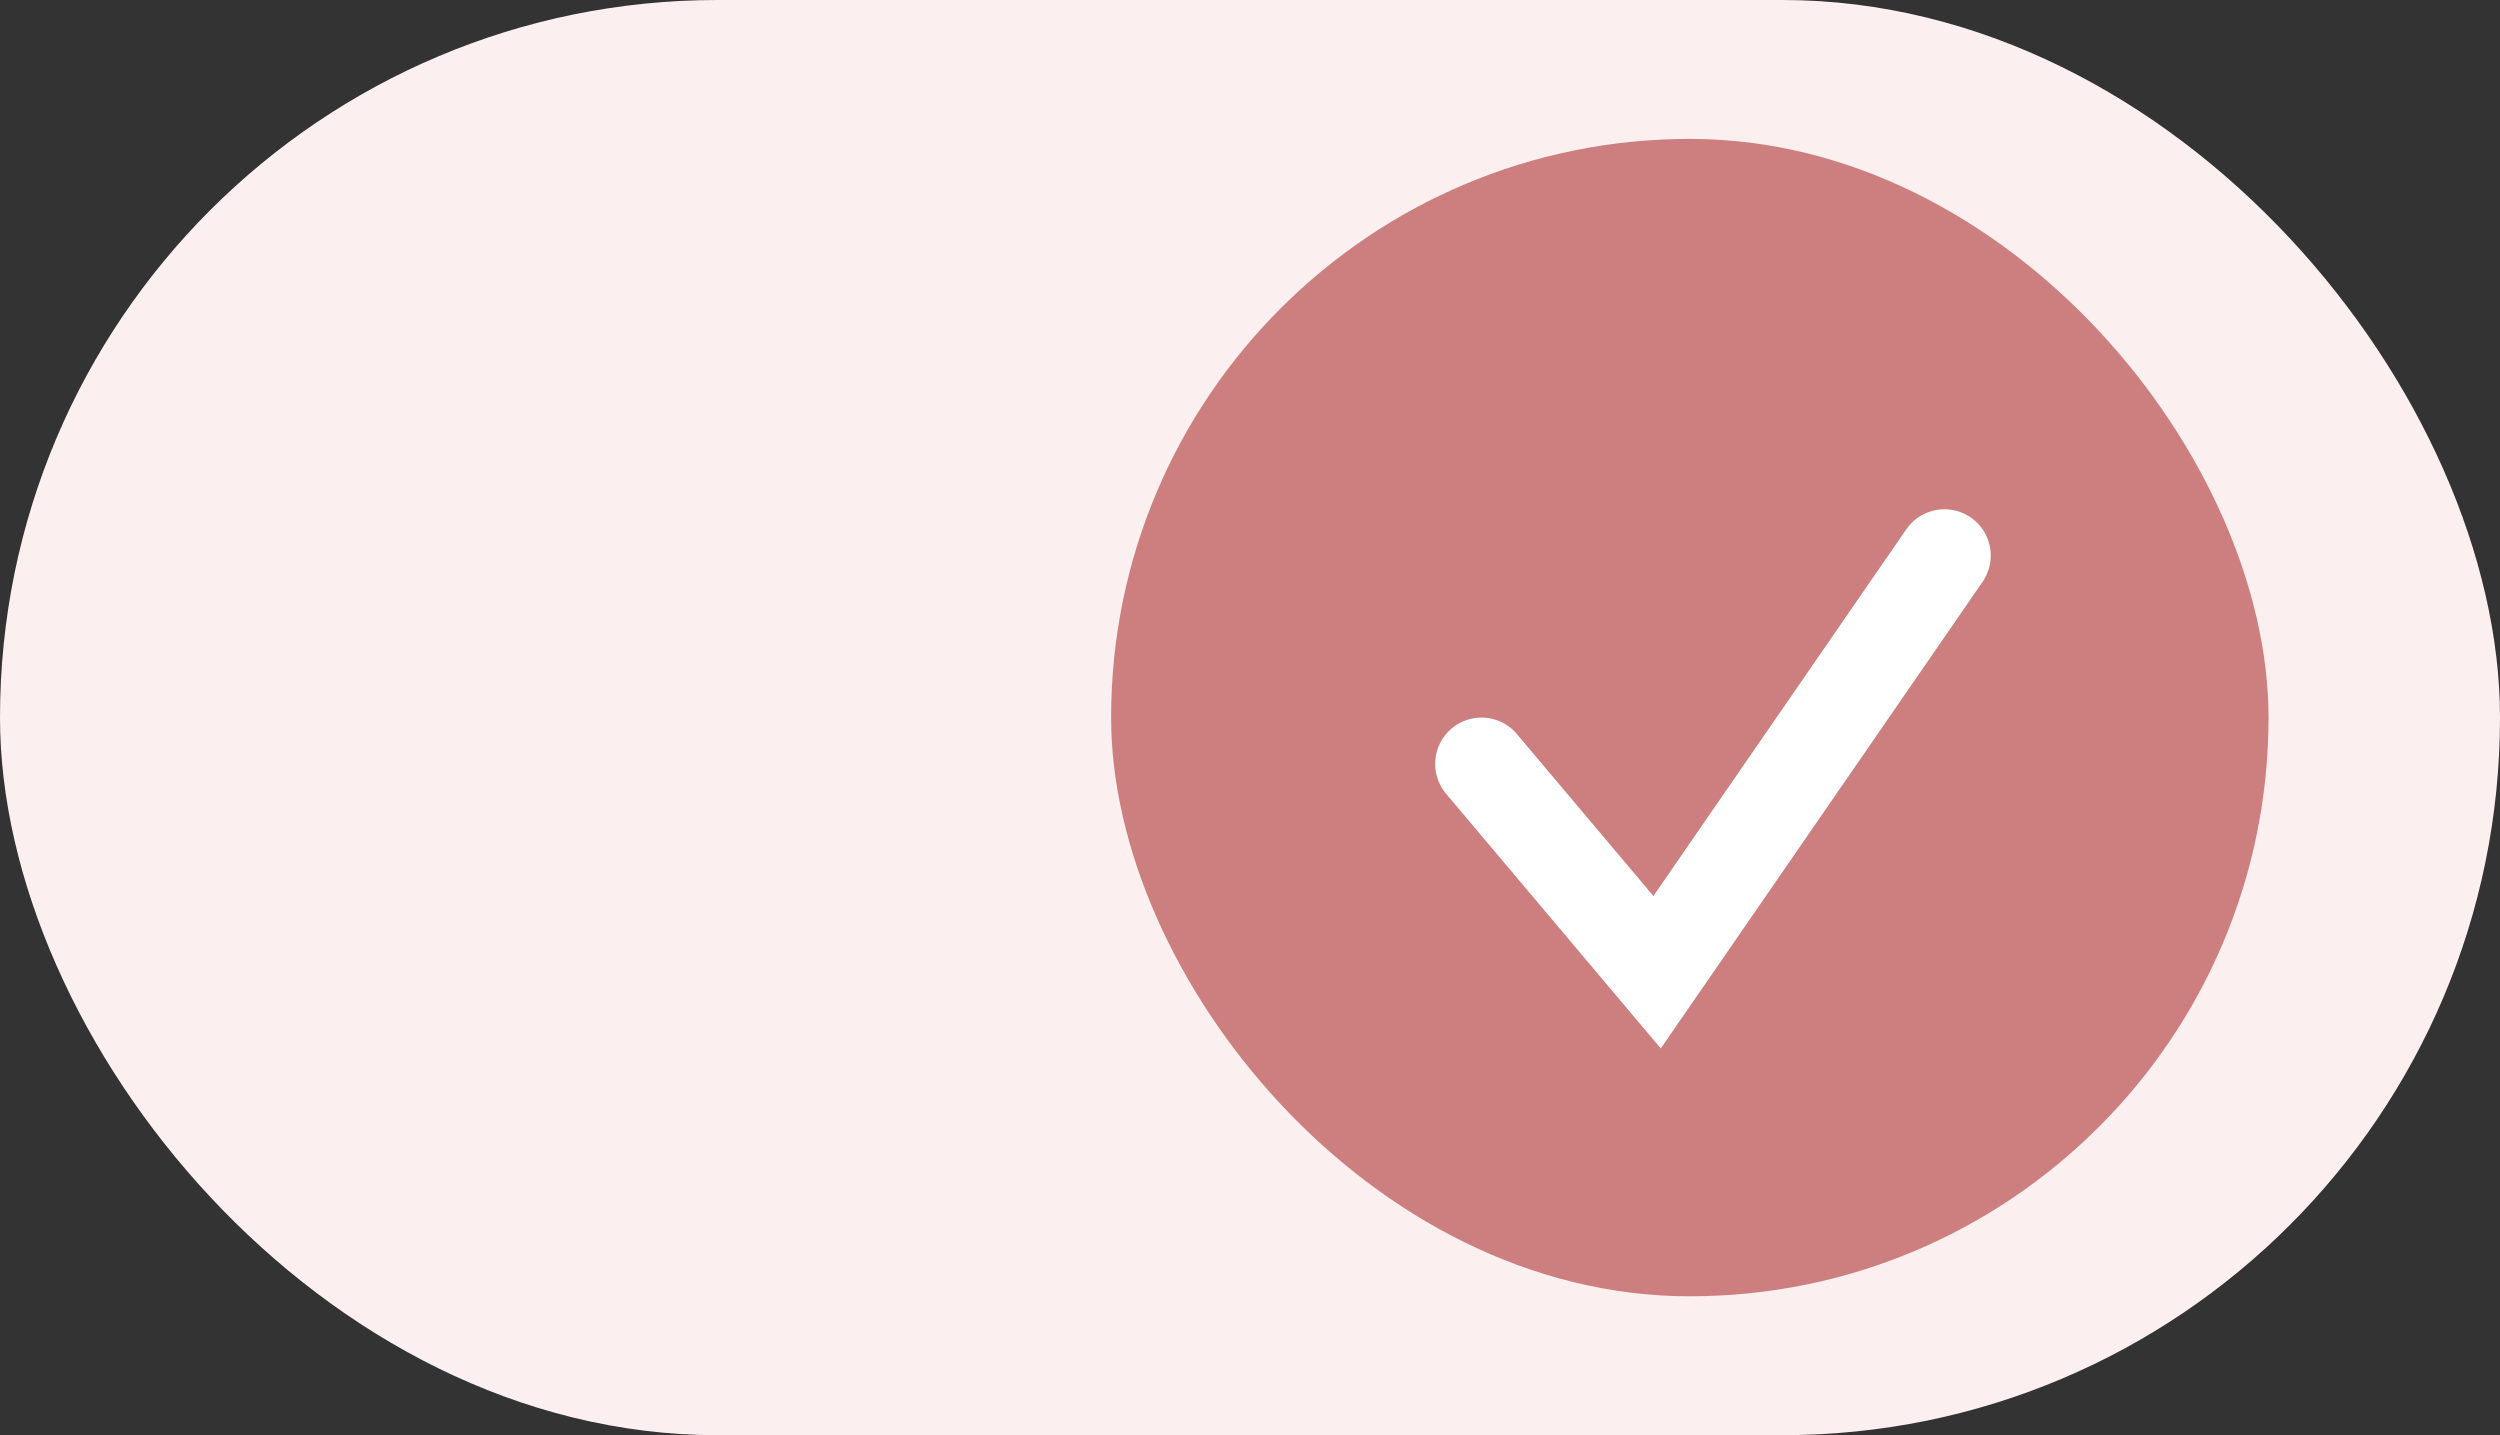
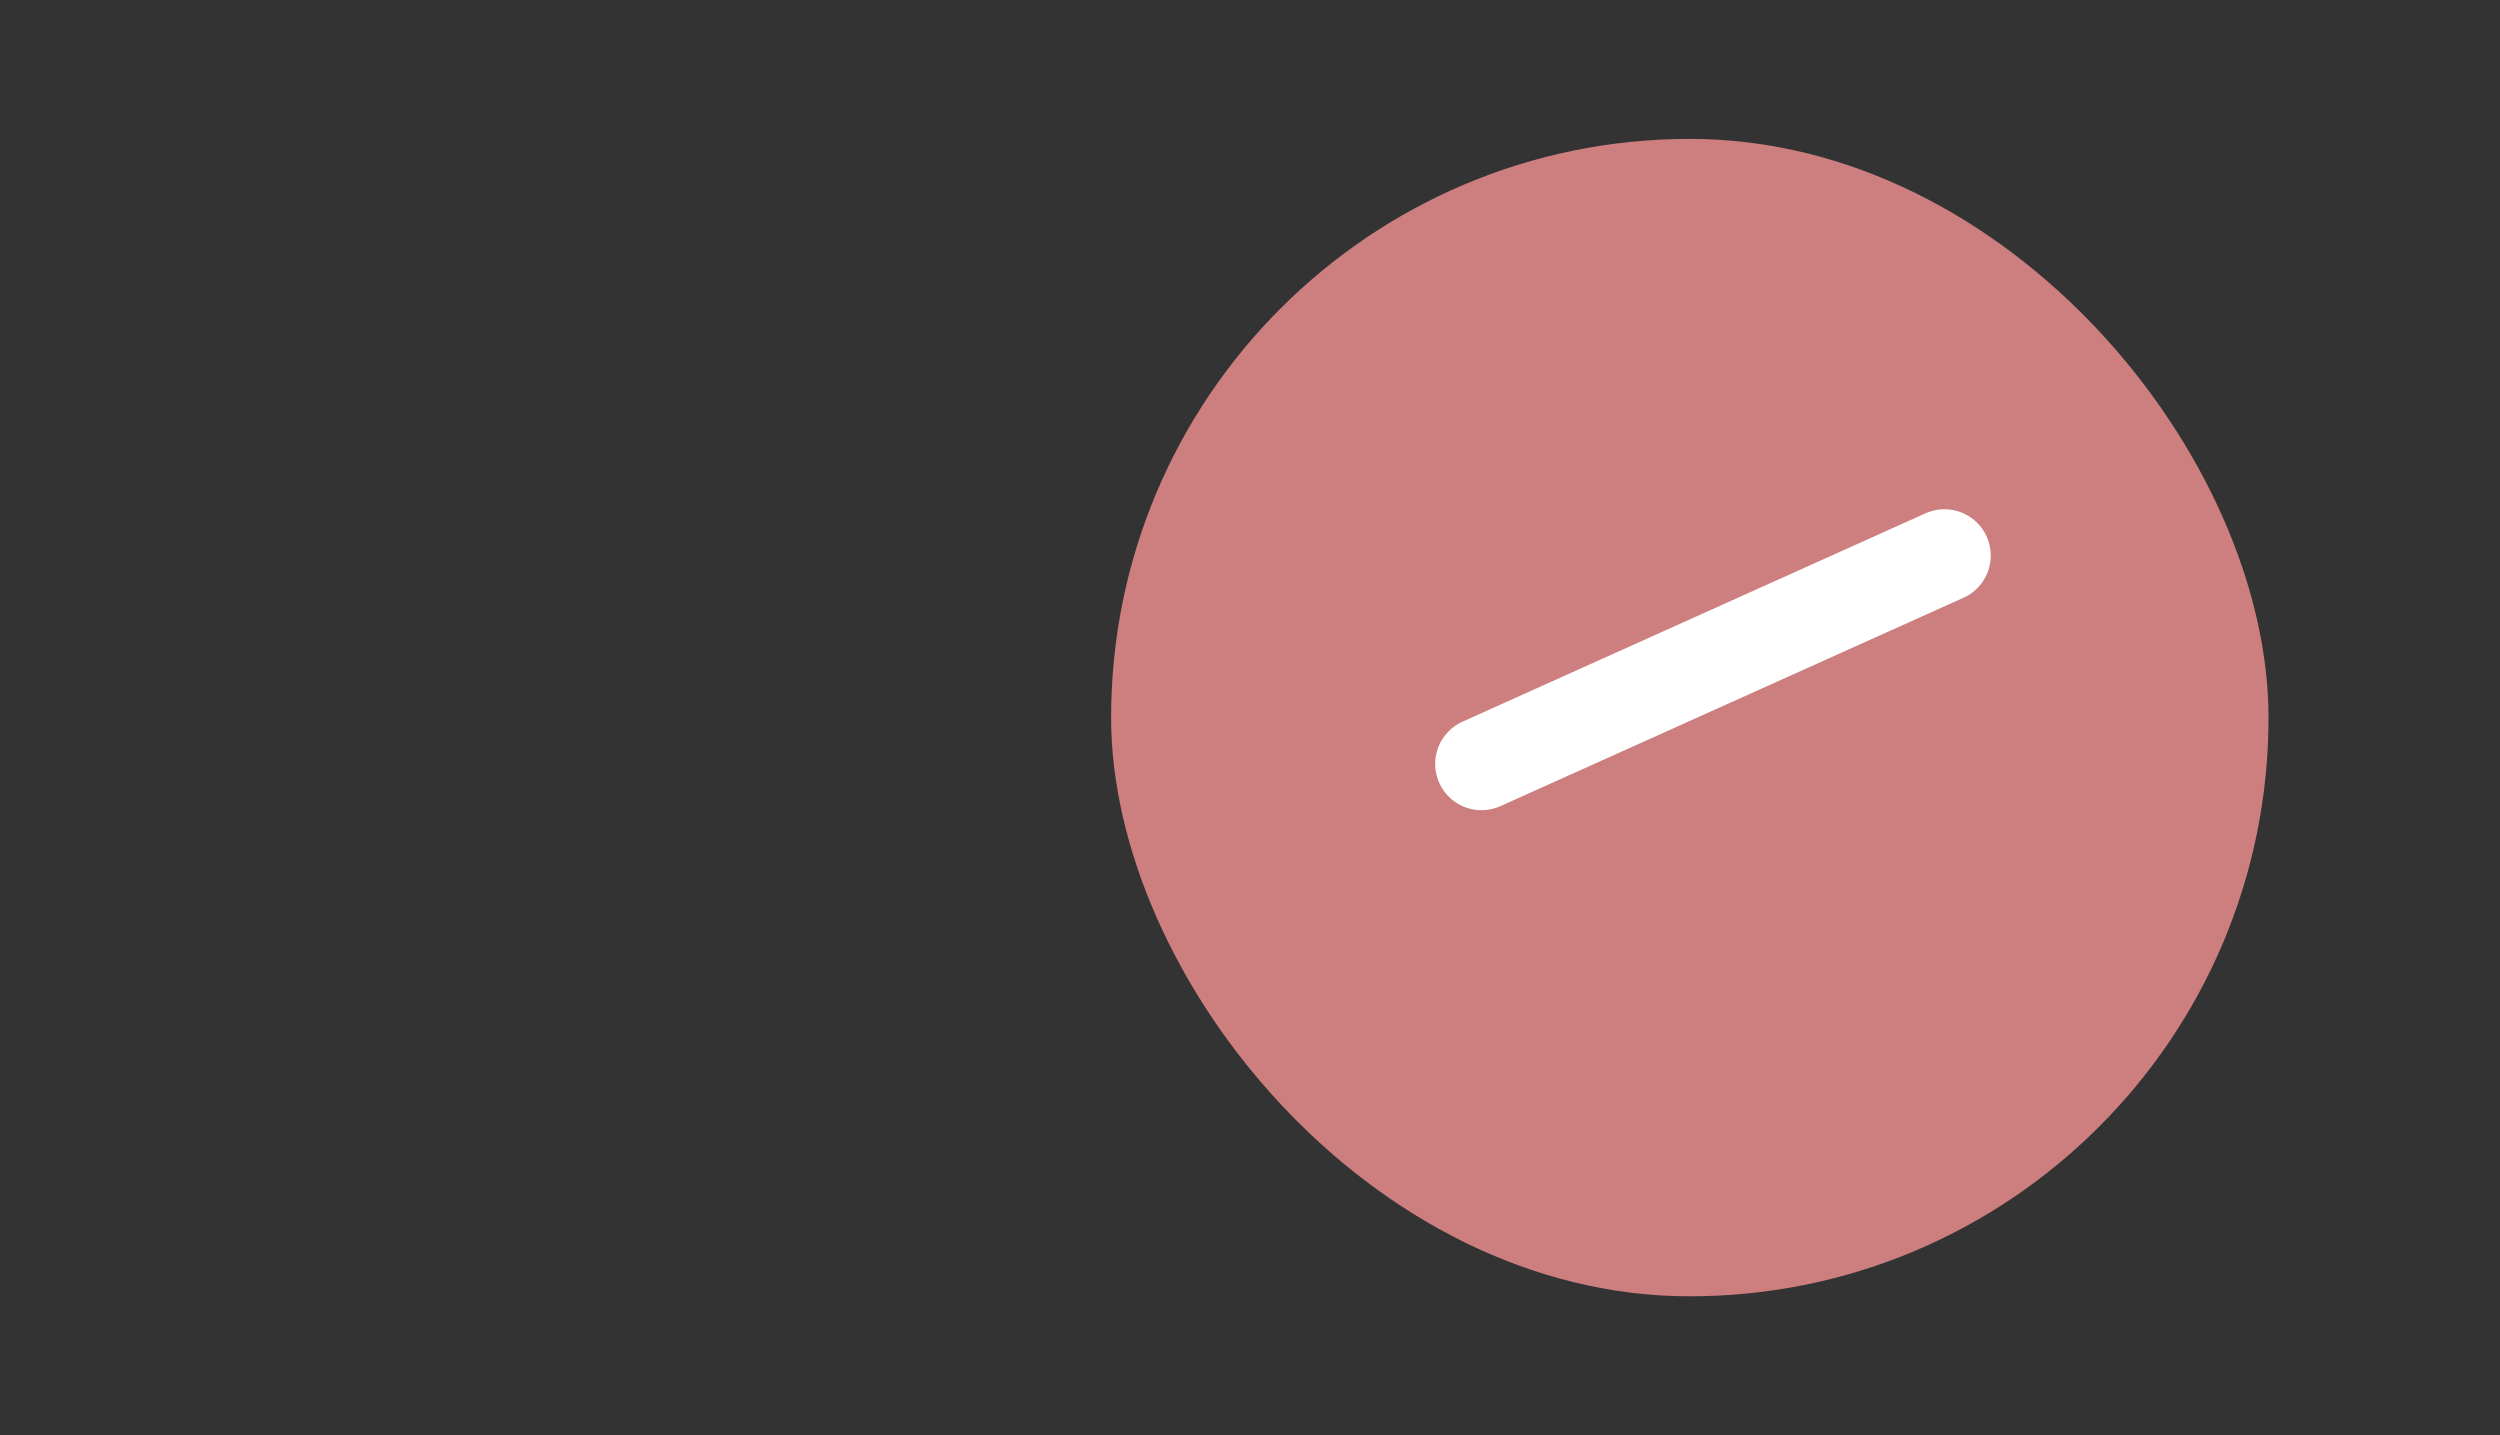
<svg xmlns="http://www.w3.org/2000/svg" width="54" height="31" viewBox="0 0 54 31" fill="none">
  <rect x="0" y="0" width="54" height="31" fill="#333333" stroke="none" />
-   <rect width="54" height="31" rx="15.5" fill="#FCEFEF" />
  <rect x="24" y="3" width="25" height="25" rx="12.5" fill="#CD7F7F" />
-   <path d="M32 16.5L35.793 21L42 12" stroke="white" stroke-width="2" stroke-linecap="round" />
+   <path d="M32 16.5L42 12" stroke="white" stroke-width="2" stroke-linecap="round" />
</svg>